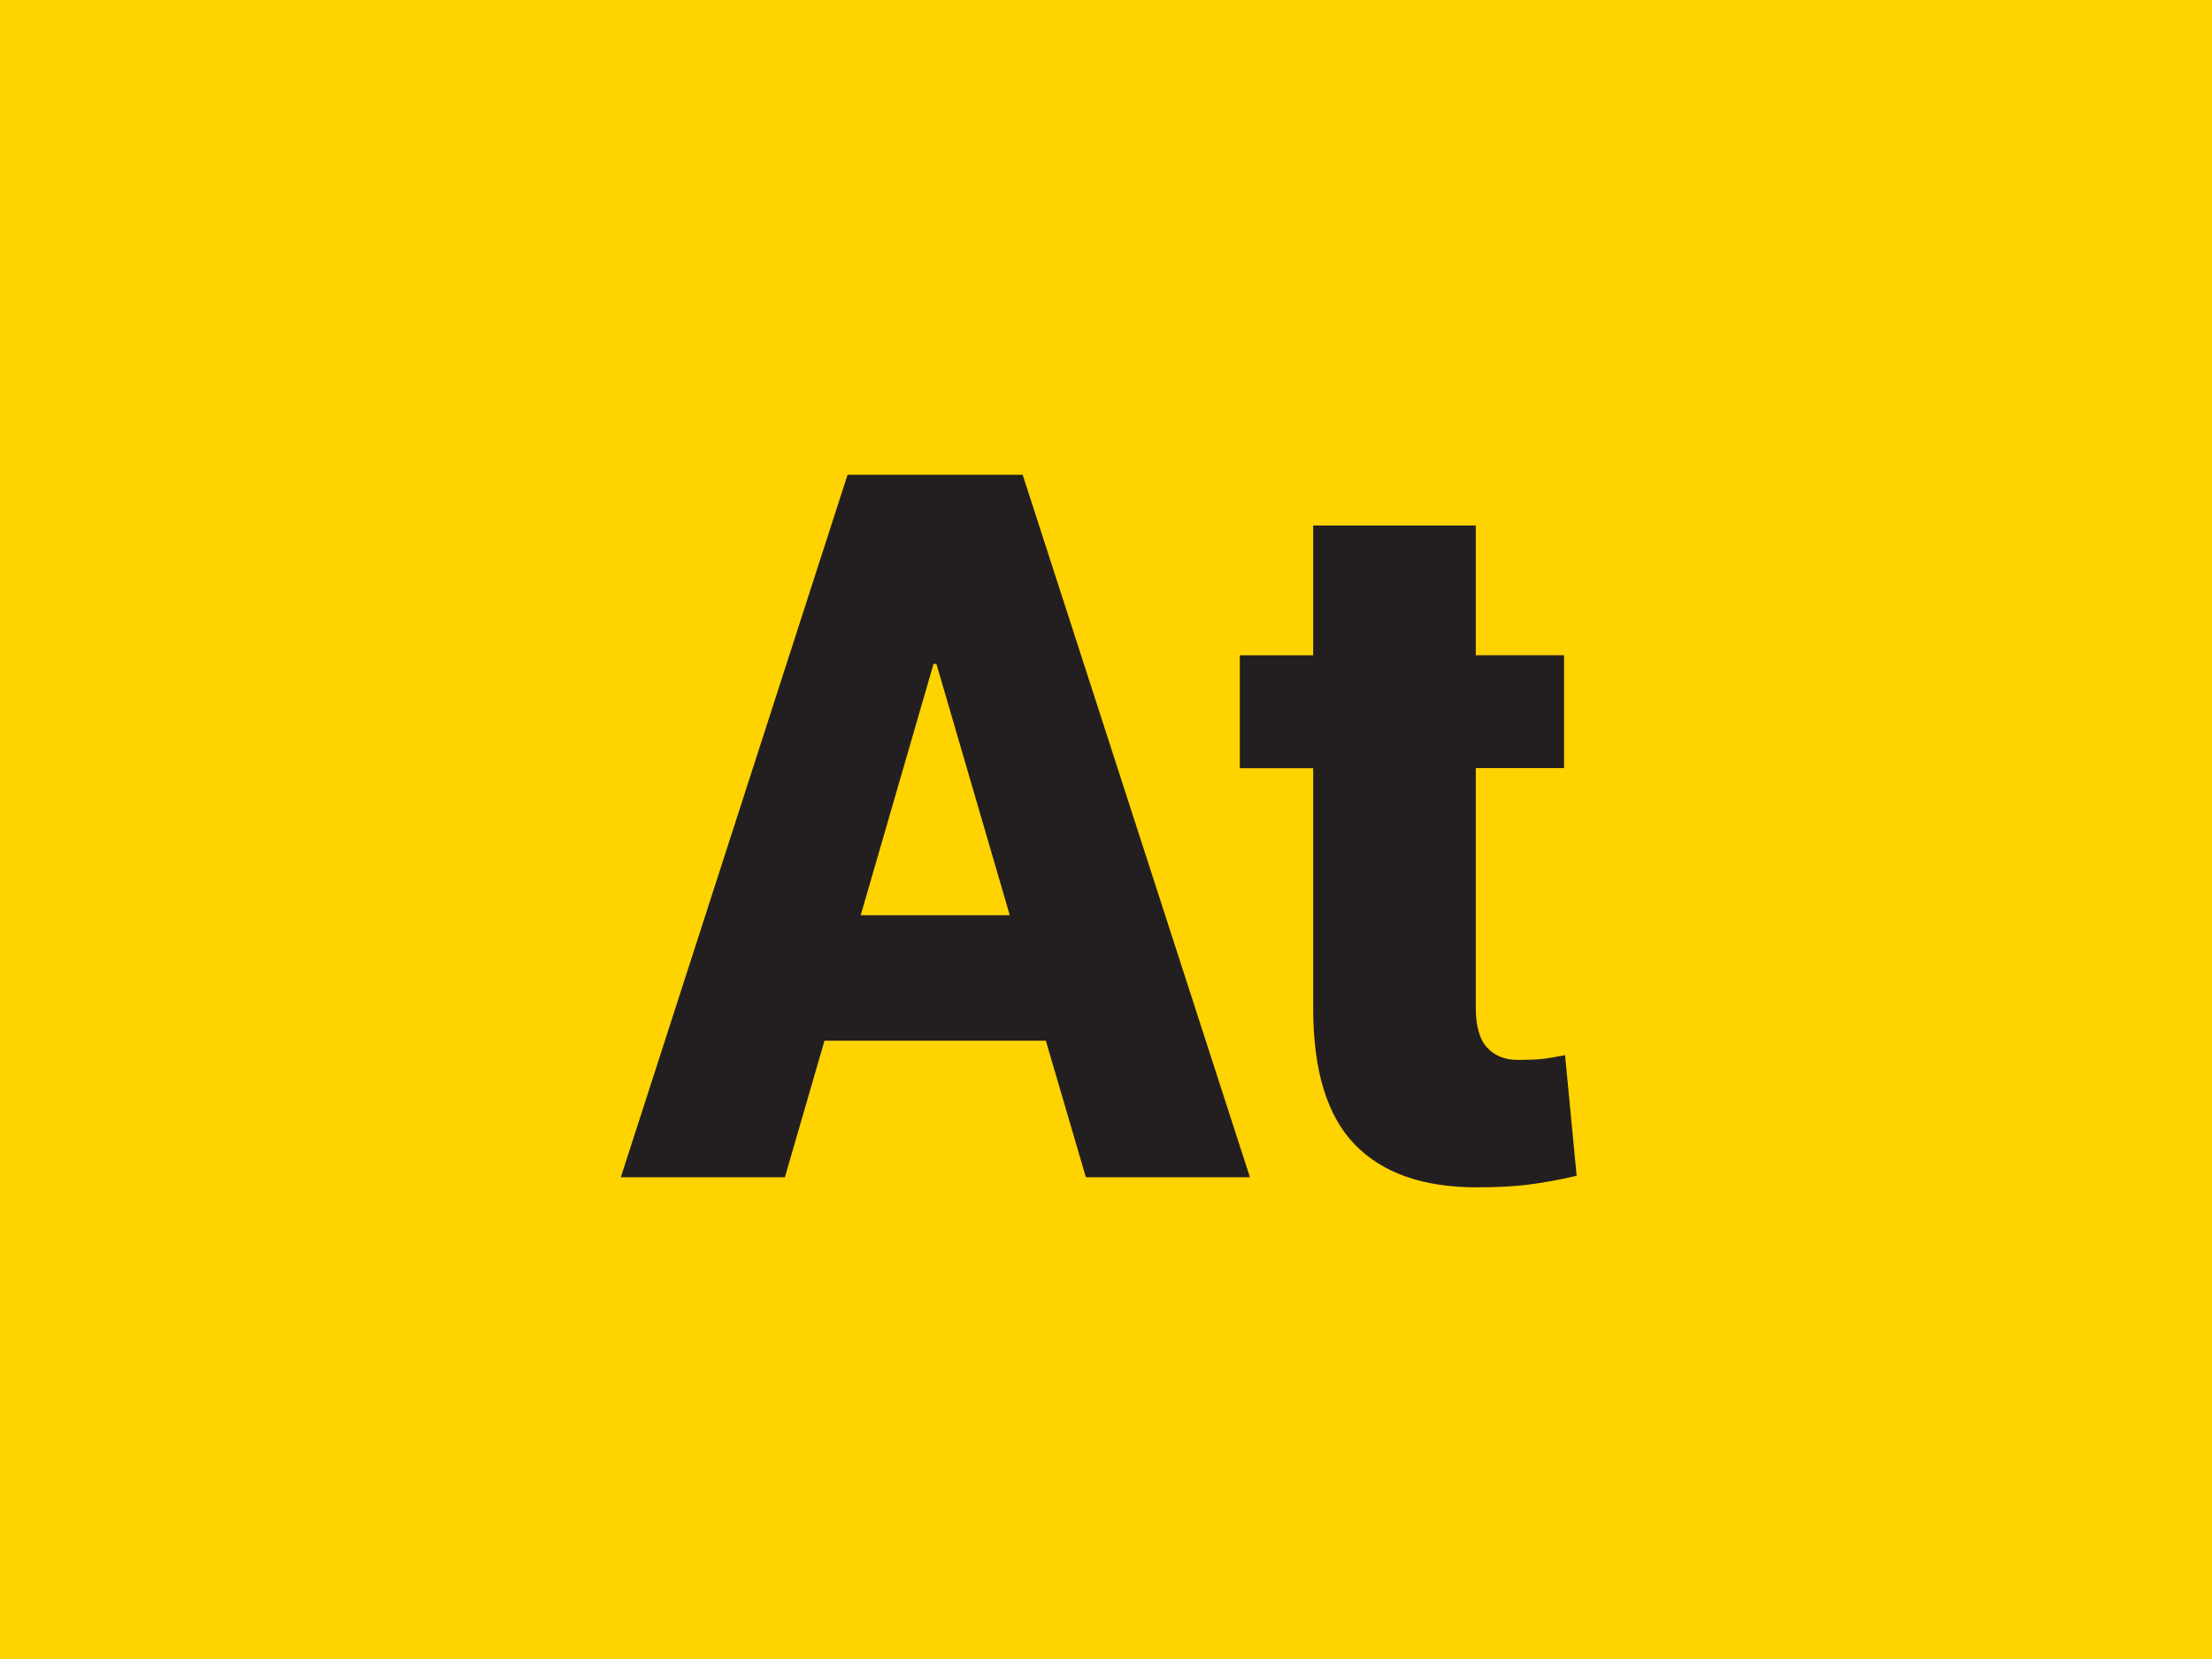
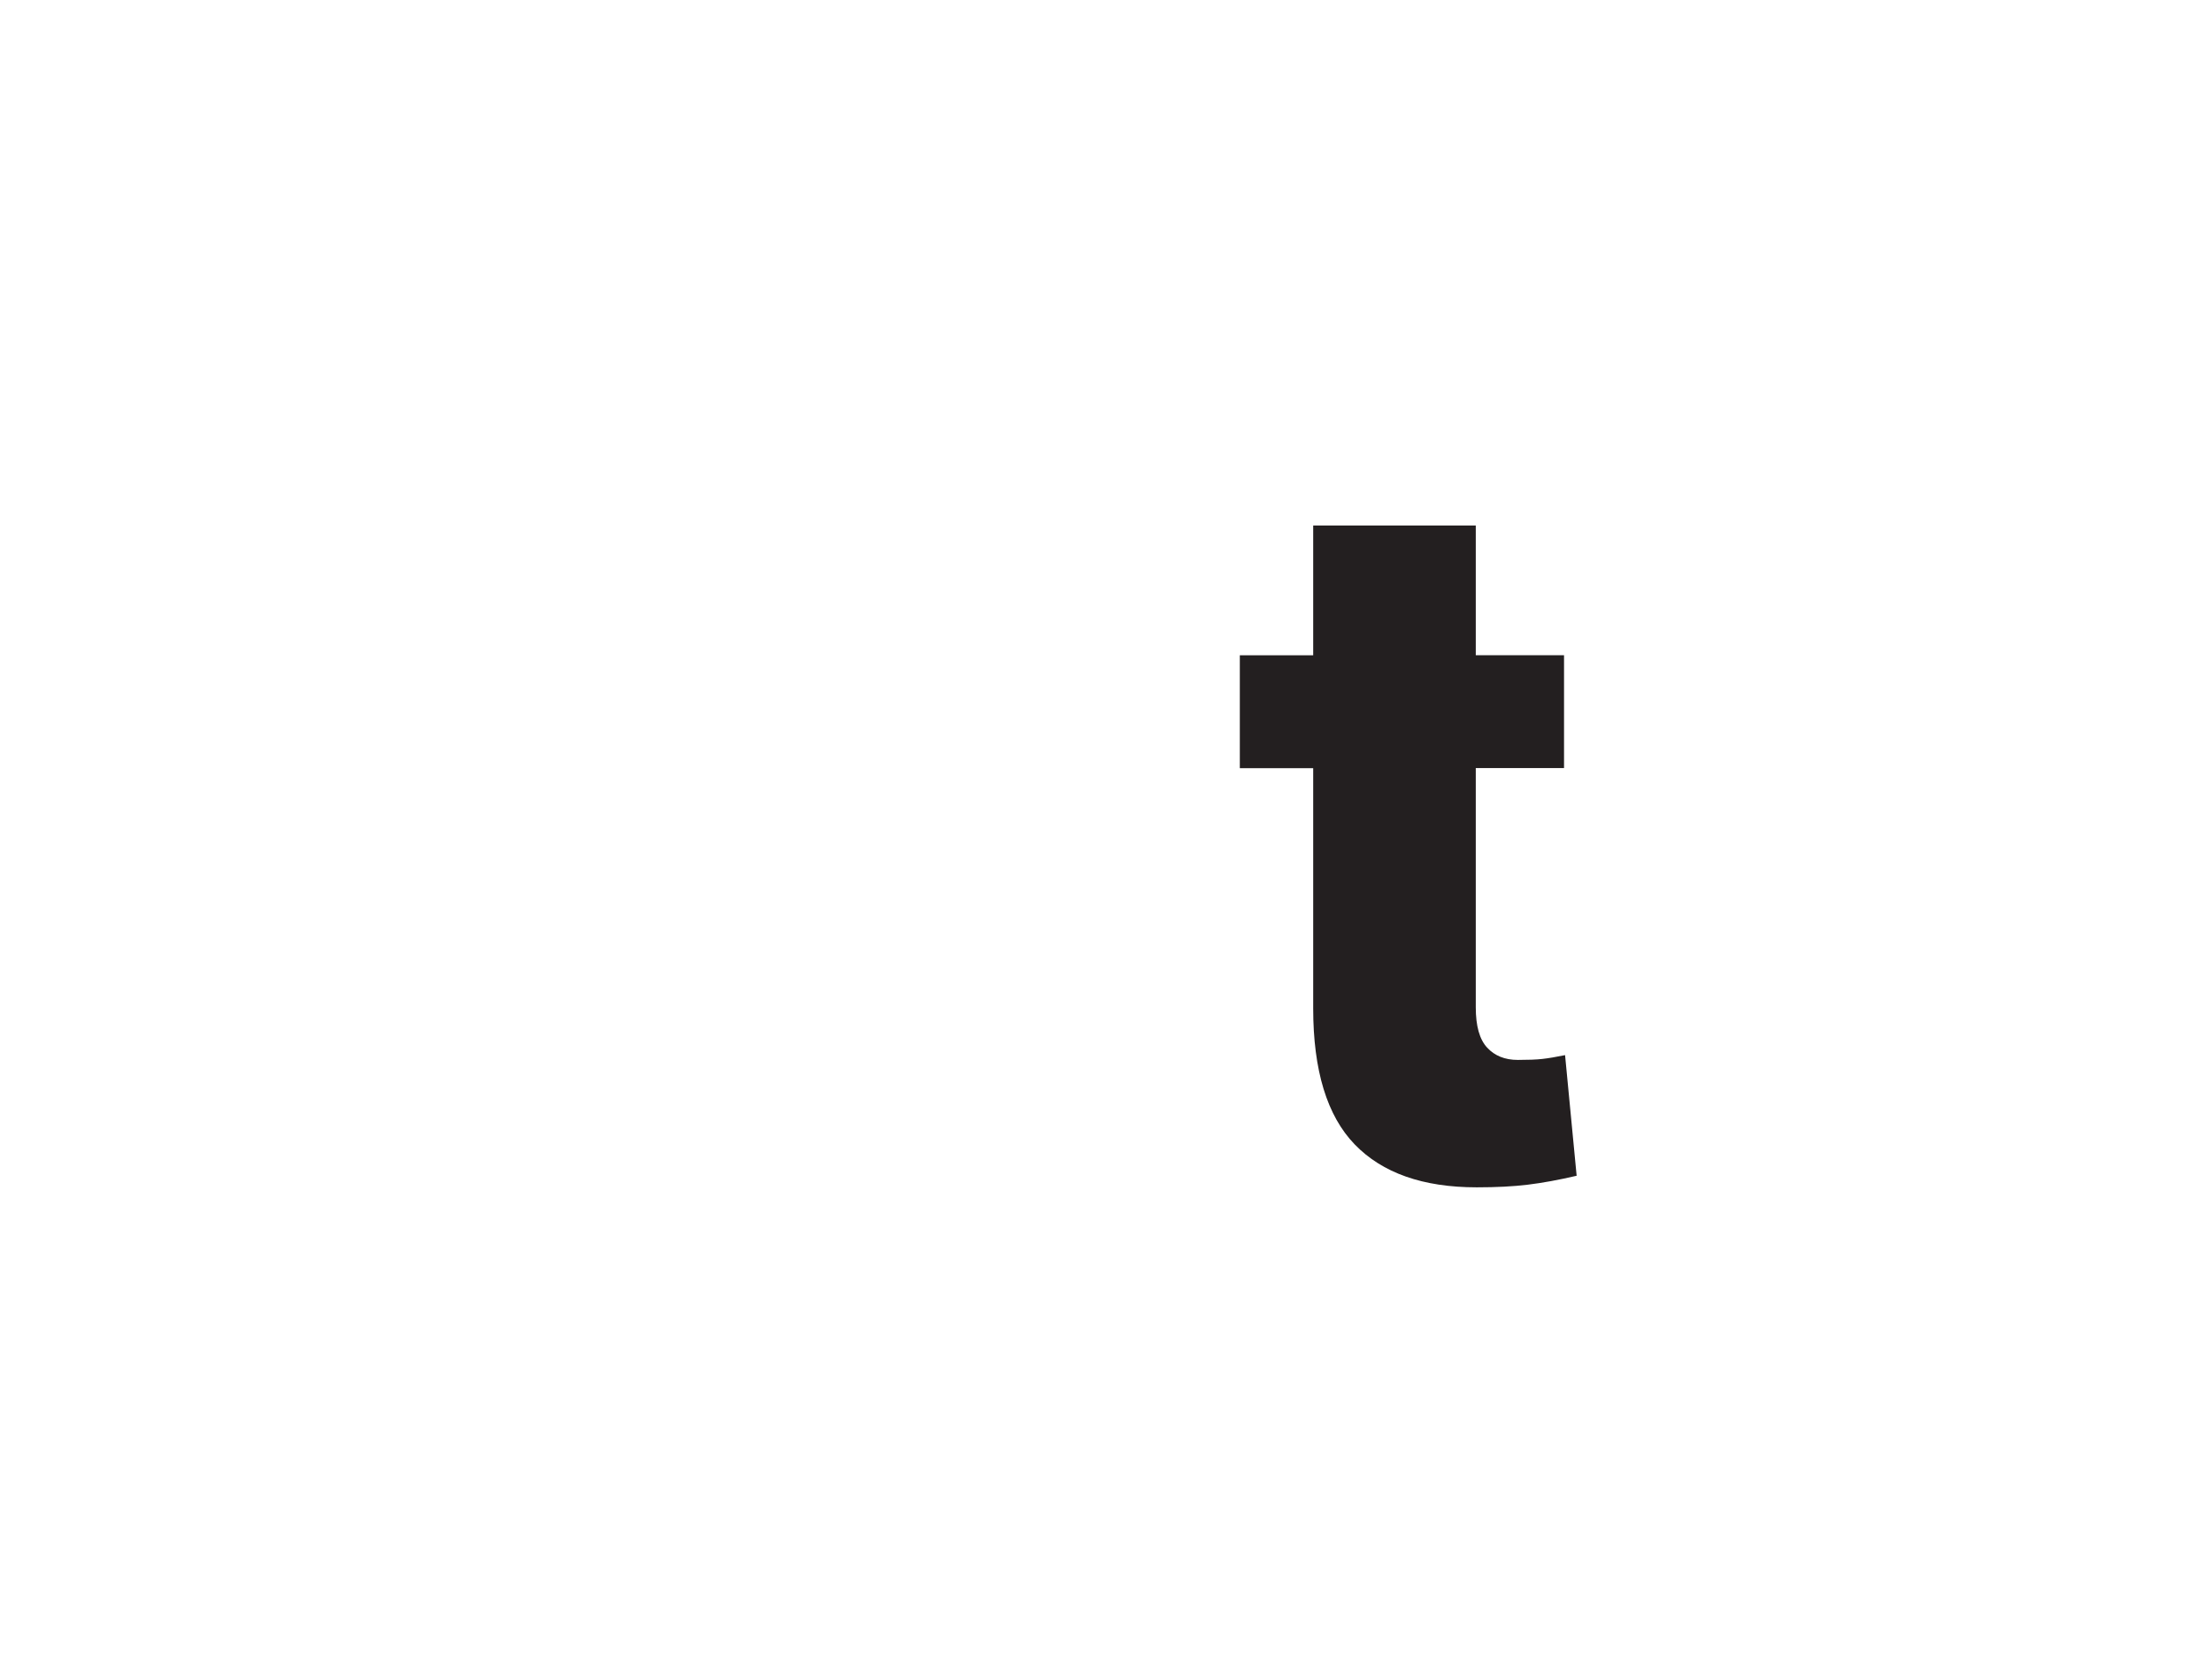
<svg xmlns="http://www.w3.org/2000/svg" viewBox="0 0 300 225">
  <defs>
    <style>.f{filter:url(#d);}.g{fill:#ffd300;}.g,.h{stroke-width:0px;}.h{fill:#231f20;}</style>
    <filter id="d" filterUnits="userSpaceOnUse">
      <feOffset dx="0" dy="8" />
      <feGaussianBlur result="e" stdDeviation="5" />
      <feFlood flood-color="#253036" flood-opacity=".6" />
      <feComposite in2="e" operator="in" />
      <feComposite in="SourceGraphic" />
    </filter>
  </defs>
  <g id="a">
-     <rect id="b" class="g" x="0" width="300" height="225" />
-   </g>
+     </g>
  <g id="c">
    <g class="f">
-       <path class="h" d="M141.85,133.14h-30.03l-5.37,18.52h-22.25l30.75-95.27h23.75l30.82,95.27h-22.25l-5.43-18.52ZM116.73,116.13h20.22l-9.95-34.09h-.39l-9.88,34.09Z" />
      <path class="h" d="M200.15,63.26v17.6h11.97v15.31h-11.97v32.45c0,2.53.51,4.35,1.54,5.46,1.02,1.11,2.41,1.67,4.16,1.67,1.4,0,2.5-.04,3.3-.13.81-.09,1.84-.26,3.11-.52l1.57,16.36c-2.44.57-4.65.97-6.61,1.21-1.96.24-4.28.36-6.94.36-7.29,0-12.8-1.94-16.55-5.82-3.75-3.88-5.63-10.03-5.63-18.45v-32.58h-9.95v-15.31h9.95v-17.6h22.05Z" />
    </g>
  </g>
</svg>